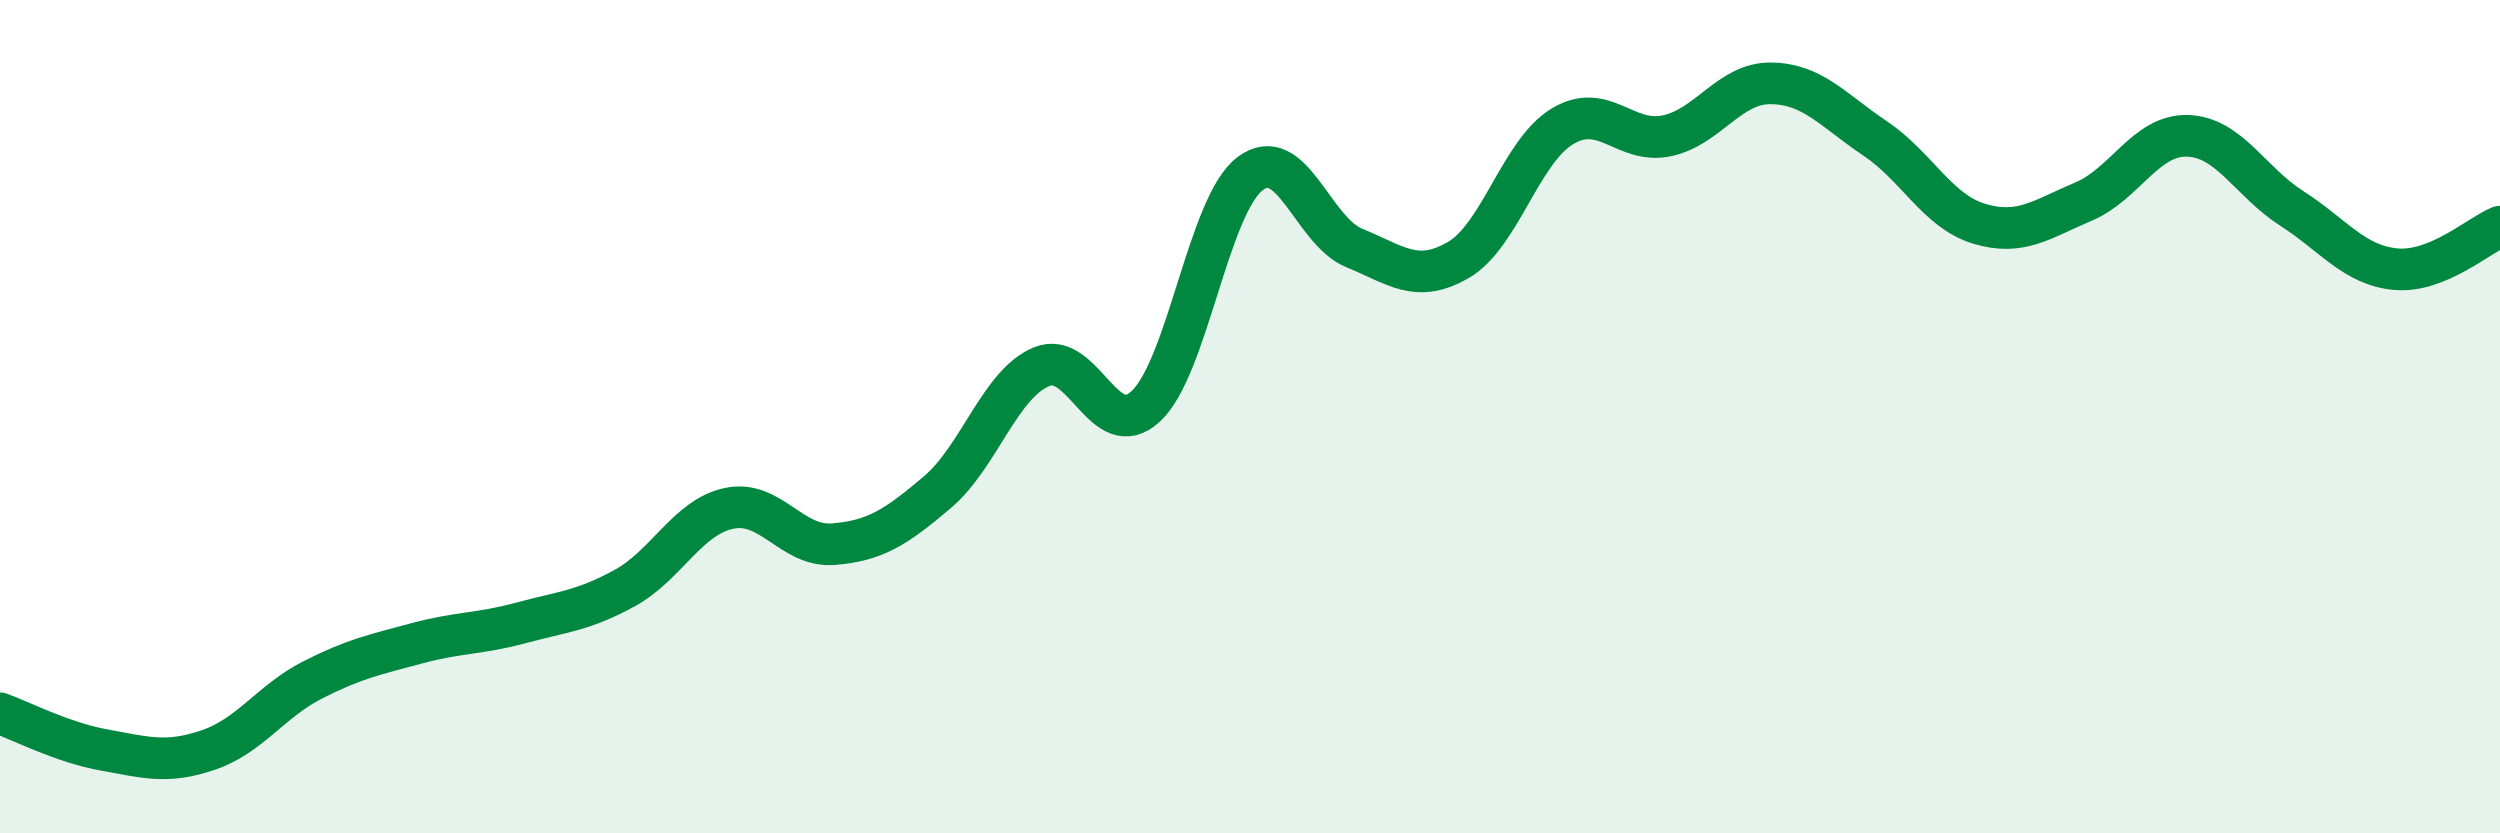
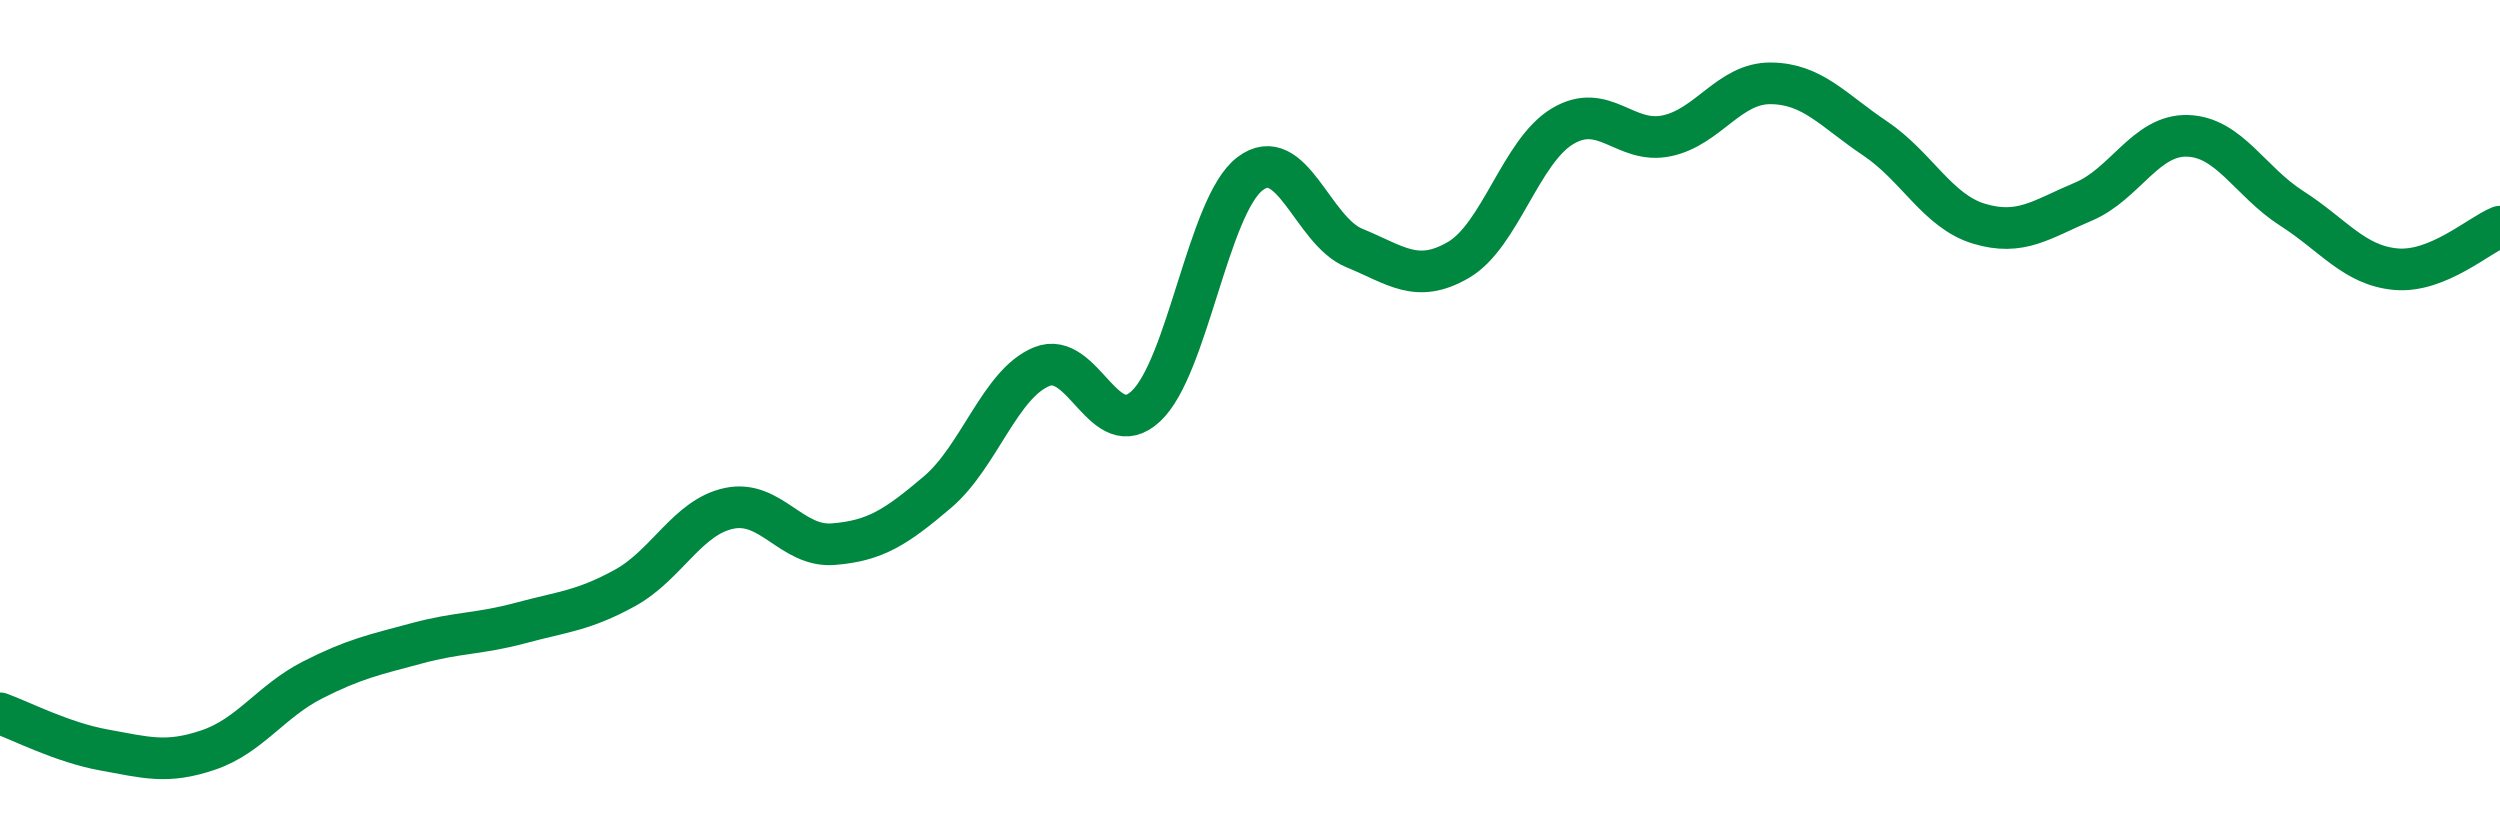
<svg xmlns="http://www.w3.org/2000/svg" width="60" height="20" viewBox="0 0 60 20">
-   <path d="M 0,17.12 C 0.5,17.3 1.5,17.82 2.5,18 C 3.5,18.18 4,18.34 5,18 C 6,17.66 6.5,16.83 7.5,16.32 C 8.5,15.81 9,15.71 10,15.44 C 11,15.17 11.5,15.22 12.5,14.95 C 13.5,14.68 14,14.66 15,14.11 C 16,13.56 16.5,12.41 17.5,12.2 C 18.5,11.99 19,13.14 20,13.06 C 21,12.98 21.5,12.66 22.5,11.81 C 23.5,10.96 24,9.21 25,8.8 C 26,8.39 26.5,10.68 27.5,9.75 C 28.5,8.82 29,4.93 30,4.17 C 31,3.41 31.5,5.54 32.5,5.95 C 33.5,6.36 34,6.82 35,6.24 C 36,5.66 36.5,3.63 37.5,3.03 C 38.5,2.43 39,3.47 40,3.26 C 41,3.05 41.5,1.99 42.5,2 C 43.5,2.01 44,2.65 45,3.32 C 46,3.99 46.5,5.07 47.5,5.37 C 48.5,5.67 49,5.26 50,4.84 C 51,4.42 51.5,3.23 52.5,3.26 C 53.5,3.29 54,4.36 55,5 C 56,5.64 56.5,6.37 57.5,6.46 C 58.5,6.55 59.5,5.64 60,5.44L60 20L0 20Z" fill="#008740" opacity="0.1" stroke-linecap="round" stroke-linejoin="round" />
  <path d="M 0,17.12 C 0.5,17.3 1.5,17.82 2.5,18 C 3.5,18.18 4,18.34 5,18 C 6,17.66 6.5,16.83 7.5,16.32 C 8.5,15.81 9,15.71 10,15.44 C 11,15.17 11.5,15.22 12.5,14.95 C 13.5,14.68 14,14.66 15,14.11 C 16,13.56 16.5,12.41 17.5,12.2 C 18.5,11.99 19,13.14 20,13.06 C 21,12.98 21.5,12.66 22.5,11.81 C 23.5,10.96 24,9.21 25,8.8 C 26,8.39 26.5,10.68 27.5,9.75 C 28.5,8.82 29,4.93 30,4.17 C 31,3.41 31.5,5.54 32.5,5.95 C 33.5,6.36 34,6.82 35,6.24 C 36,5.66 36.5,3.63 37.5,3.03 C 38.5,2.43 39,3.47 40,3.26 C 41,3.05 41.5,1.99 42.5,2 C 43.5,2.01 44,2.65 45,3.32 C 46,3.99 46.5,5.07 47.5,5.37 C 48.5,5.67 49,5.26 50,4.84 C 51,4.42 51.5,3.23 52.5,3.26 C 53.5,3.29 54,4.36 55,5 C 56,5.64 56.5,6.37 57.5,6.46 C 58.5,6.55 59.5,5.64 60,5.44" stroke="#008740" stroke-width="1" fill="none" stroke-linecap="round" stroke-linejoin="round" />
</svg>